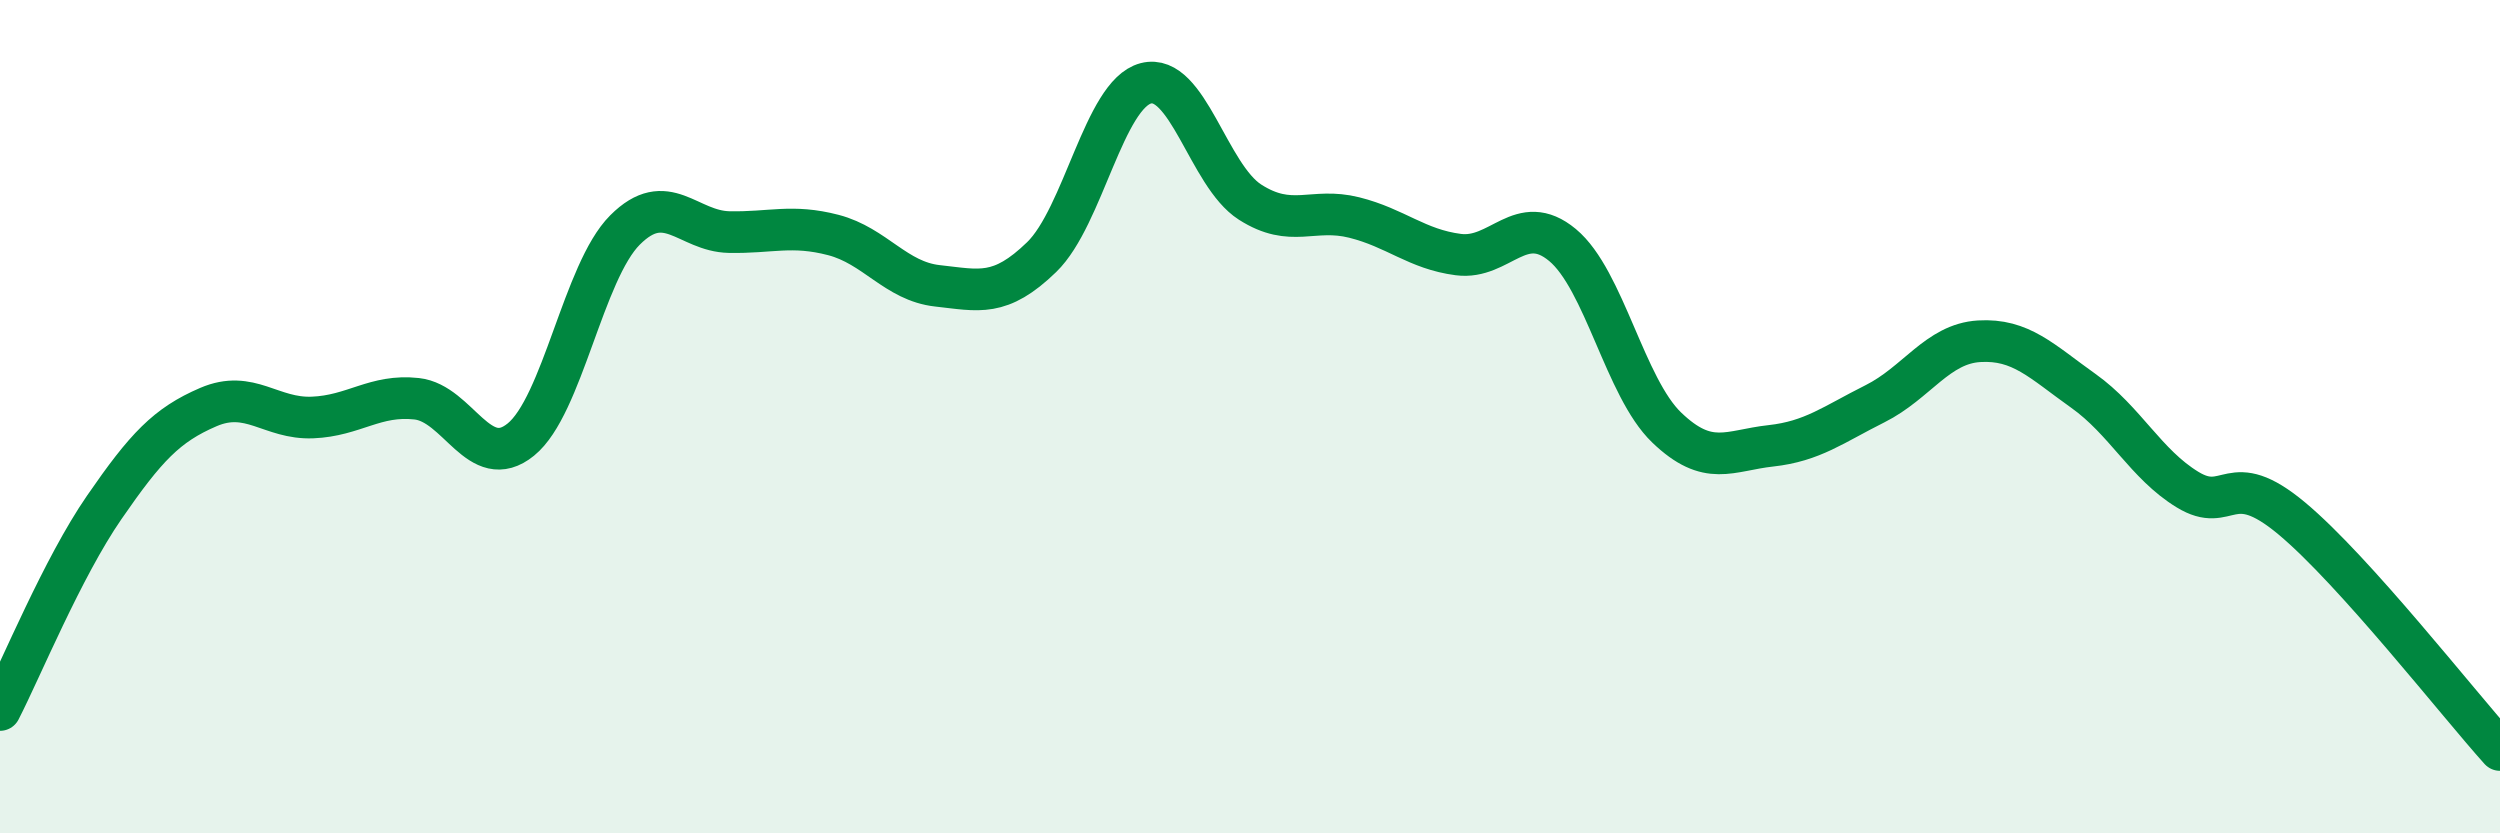
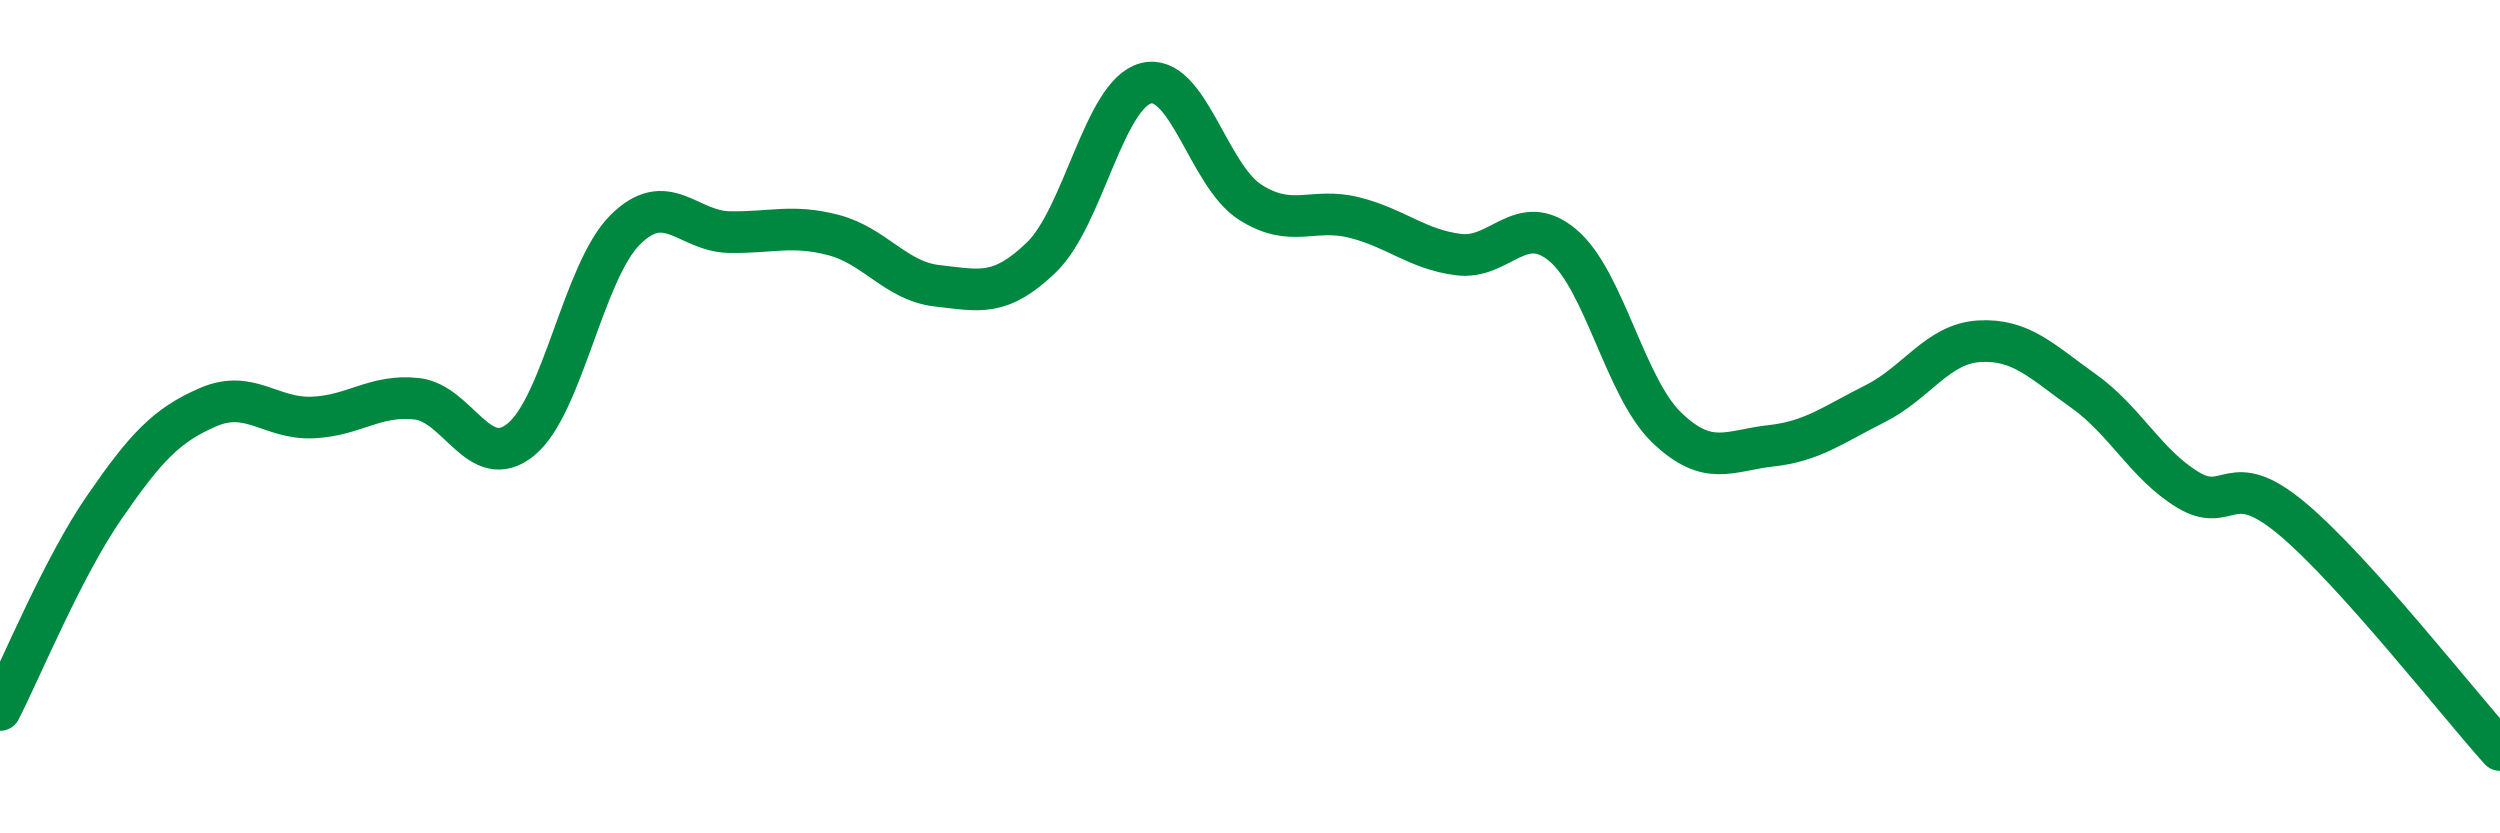
<svg xmlns="http://www.w3.org/2000/svg" width="60" height="20" viewBox="0 0 60 20">
-   <path d="M 0,17.04 C 0.5,16.07 1.5,13.63 2.5,12.18 C 3.5,10.73 4,10.2 5,9.77 C 6,9.34 6.5,10.06 7.5,10.02 C 8.5,9.98 9,9.46 10,9.57 C 11,9.68 11.5,11.36 12.5,10.55 C 13.5,9.74 14,6.52 15,5.52 C 16,4.52 16.5,5.55 17.5,5.57 C 18.5,5.59 19,5.38 20,5.64 C 21,5.9 21.5,6.75 22.5,6.86 C 23.5,6.97 24,7.14 25,6.17 C 26,5.2 26.5,2.26 27.5,2 C 28.5,1.74 29,4.21 30,4.85 C 31,5.49 31.5,4.97 32.5,5.22 C 33.5,5.47 34,5.98 35,6.11 C 36,6.24 36.5,5.05 37.5,5.88 C 38.5,6.71 39,9.3 40,10.26 C 41,11.22 41.5,10.81 42.5,10.7 C 43.5,10.59 44,10.19 45,9.69 C 46,9.19 46.5,8.25 47.5,8.19 C 48.5,8.13 49,8.67 50,9.38 C 51,10.09 51.5,11.14 52.5,11.75 C 53.5,12.36 53.5,11.19 55,12.44 C 56.5,13.69 59,16.89 60,18L60 20L0 20Z" fill="#008740" opacity="0.1" stroke-linecap="round" stroke-linejoin="round" />
  <path d="M 0,17.04 C 0.5,16.07 1.5,13.63 2.5,12.18 C 3.5,10.73 4,10.2 5,9.77 C 6,9.34 6.5,10.06 7.5,10.02 C 8.5,9.98 9,9.46 10,9.57 C 11,9.68 11.5,11.36 12.5,10.55 C 13.5,9.74 14,6.52 15,5.52 C 16,4.52 16.5,5.55 17.5,5.57 C 18.5,5.59 19,5.38 20,5.64 C 21,5.9 21.5,6.75 22.5,6.86 C 23.5,6.97 24,7.14 25,6.17 C 26,5.2 26.5,2.26 27.5,2 C 28.5,1.74 29,4.21 30,4.85 C 31,5.49 31.5,4.97 32.5,5.22 C 33.5,5.47 34,5.98 35,6.11 C 36,6.24 36.5,5.05 37.5,5.88 C 38.5,6.71 39,9.3 40,10.26 C 41,11.22 41.5,10.81 42.5,10.7 C 43.5,10.59 44,10.19 45,9.69 C 46,9.19 46.5,8.25 47.5,8.19 C 48.5,8.13 49,8.67 50,9.38 C 51,10.09 51.5,11.14 52.5,11.75 C 53.5,12.36 53.5,11.19 55,12.44 C 56.5,13.69 59,16.89 60,18" stroke="#008740" stroke-width="1" fill="none" stroke-linecap="round" stroke-linejoin="round" />
</svg>